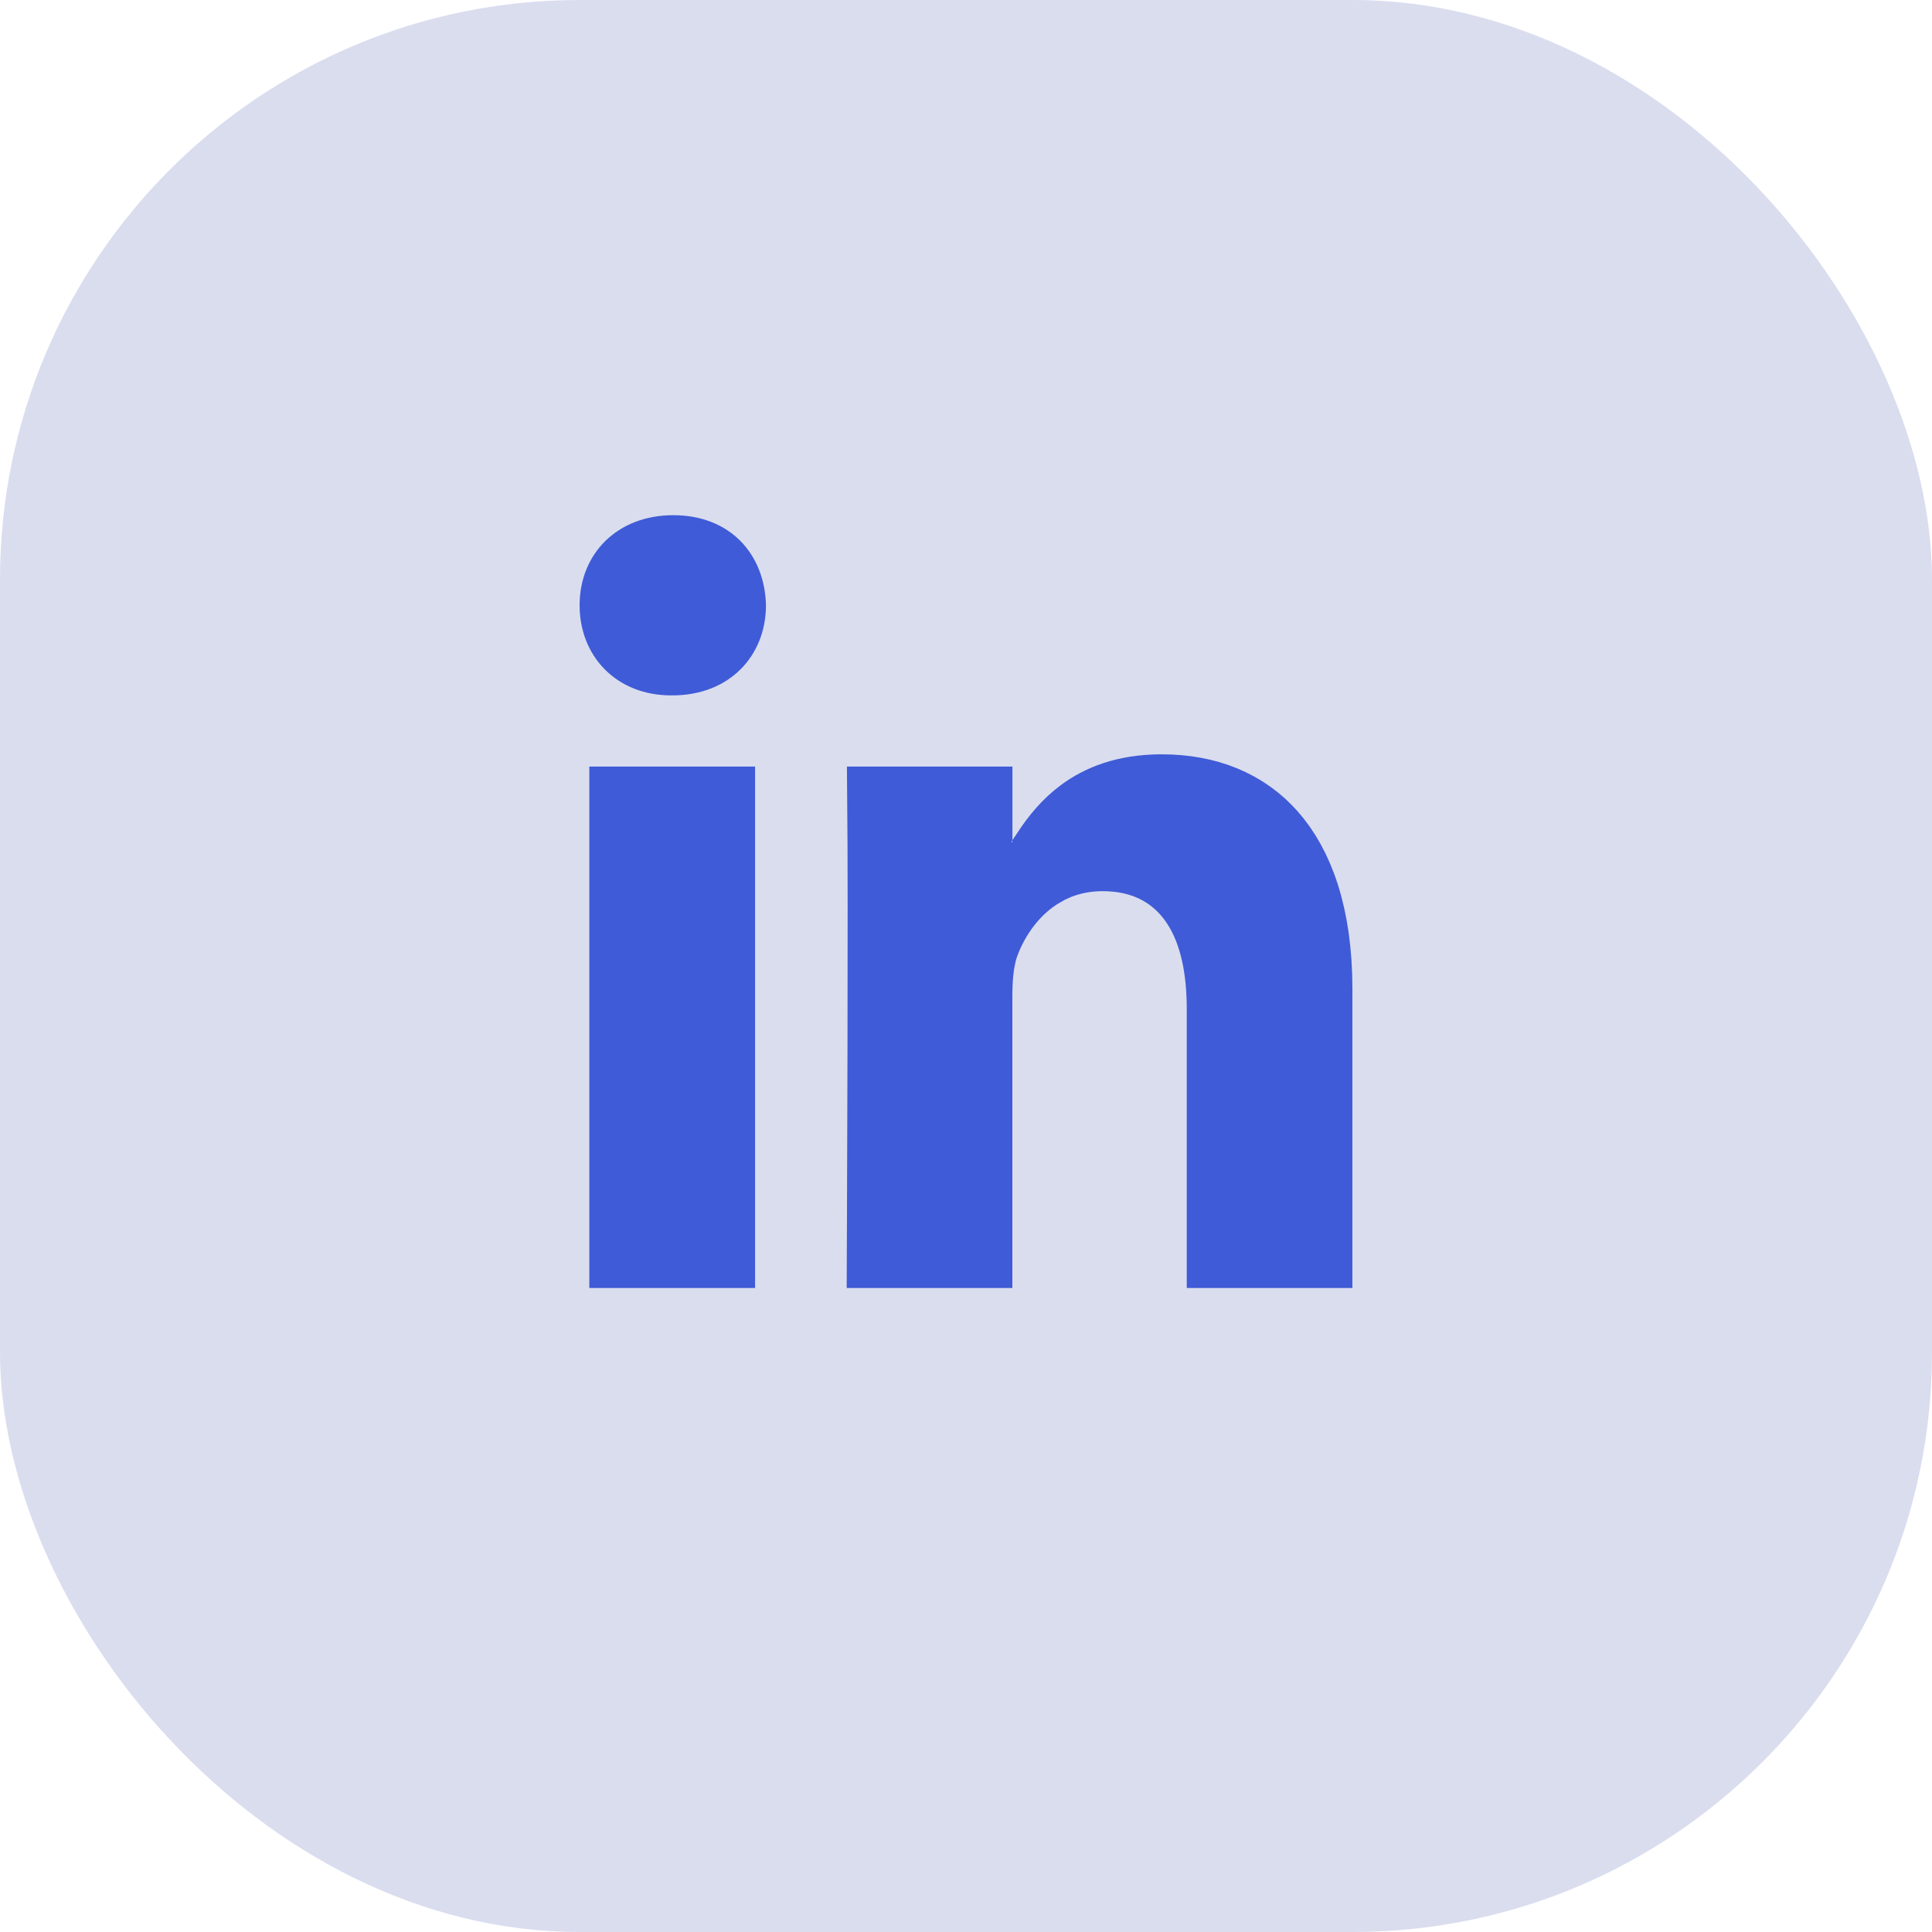
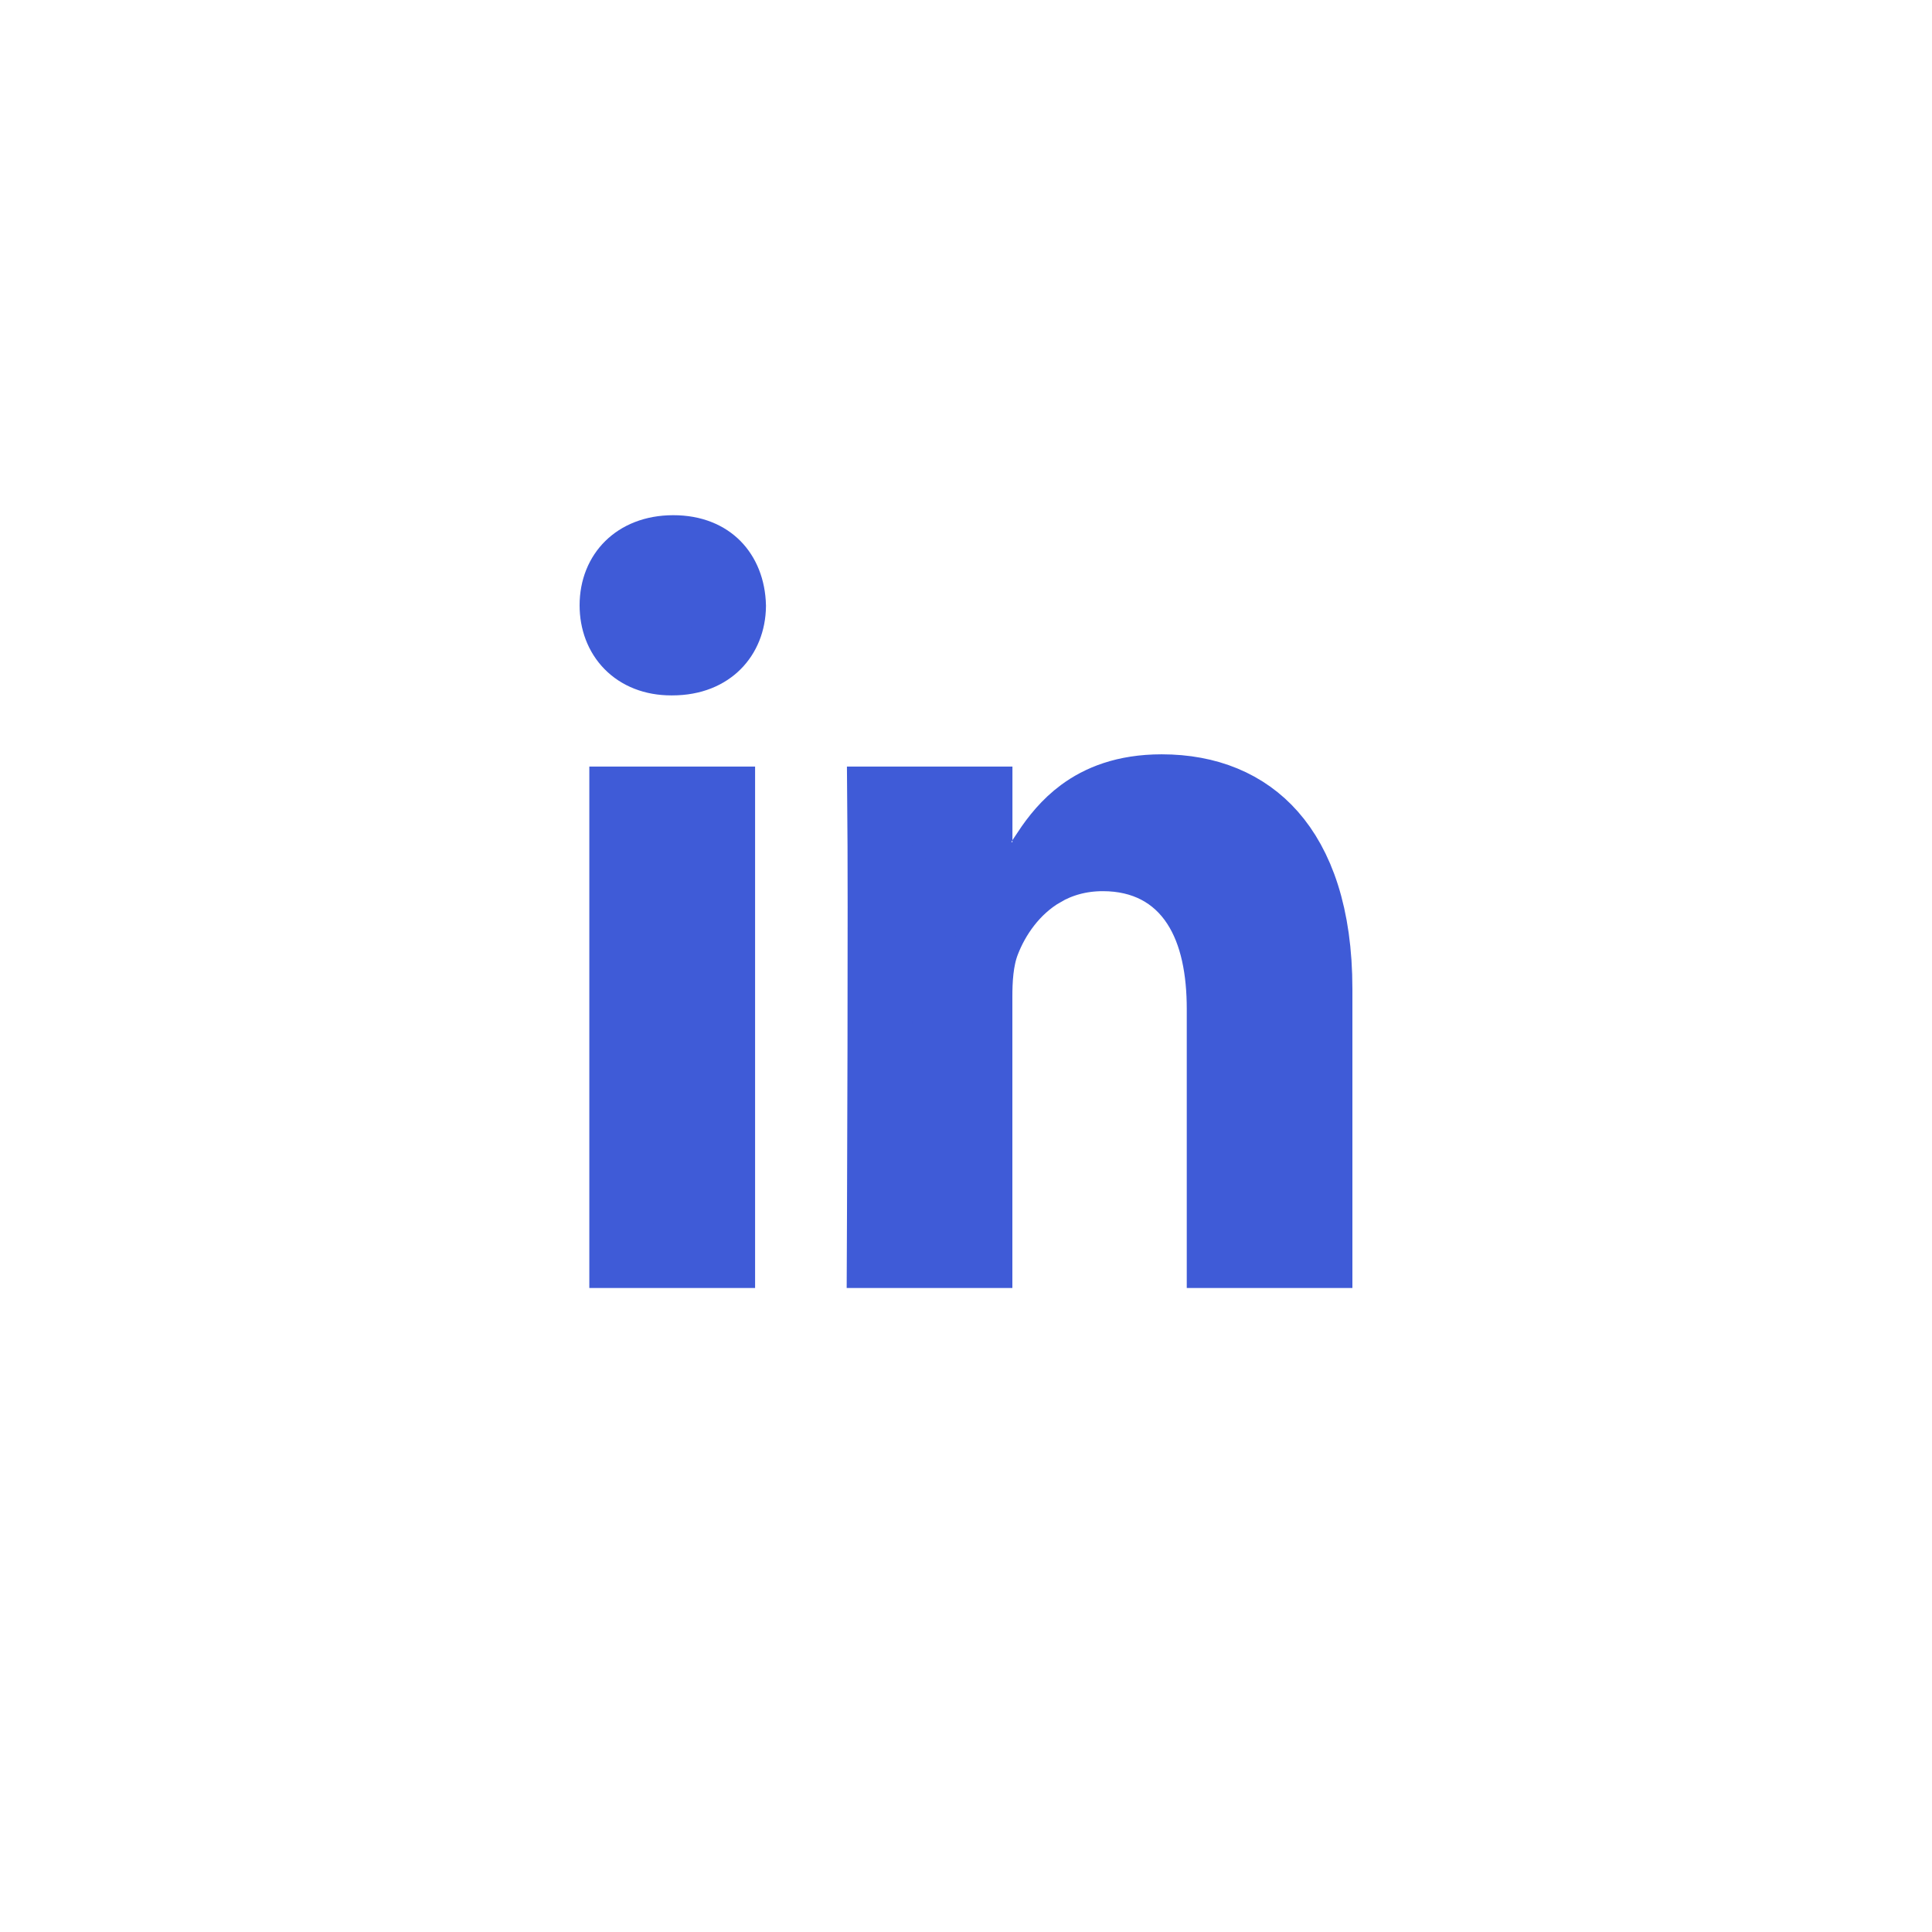
<svg xmlns="http://www.w3.org/2000/svg" width="30" height="30" viewBox="0 0 30 30" fill="none">
  <g clip-path="url(#clip0_787_4350)">
-     <rect width="30" height="30" rx="9" fill="#DADDEE" />
    <path d="M18.039 12.213C18.766 12.213 19.361 12.459 19.779 12.934C20.204 13.416 20.5 14.195 20.5 15.357V19.5H18.928V15.669C18.928 15.082 18.83 14.511 18.544 14.072C18.236 13.599 17.747 13.338 17.125 13.338C16.77 13.338 16.47 13.43 16.221 13.573V13.197C16.363 12.983 16.536 12.766 16.774 12.59C17.056 12.382 17.452 12.213 18.039 12.213ZM15.221 12.403V12.908L14.81 13.577H16.215C15.769 13.836 15.484 14.263 15.338 14.643C15.233 14.911 15.22 15.236 15.22 15.479V19.5H13.65C13.651 19.32 13.651 19.098 13.652 18.844C13.655 18.144 13.658 17.202 13.66 16.237C13.663 14.765 13.664 13.221 13.656 12.403H15.221ZM11.225 12.403V19.5H9.651V12.403H11.225ZM10.455 8.5C10.776 8.5 10.999 8.607 11.143 8.753C11.289 8.901 11.387 9.124 11.394 9.409C11.391 9.672 11.297 9.888 11.148 10.037C10.999 10.187 10.767 10.298 10.438 10.298H10.422C9.844 10.298 9.5 9.91 9.5 9.399C9.5 9.126 9.598 8.907 9.749 8.758C9.9 8.609 10.133 8.5 10.455 8.5Z" fill="#3F5BD7" stroke="#3F5BD7" />
  </g>
  <defs>
    <clipPath id="clip0_787_4350">
      <rect width="30" height="30" fill="white" />
    </clipPath>
  </defs>
</svg>